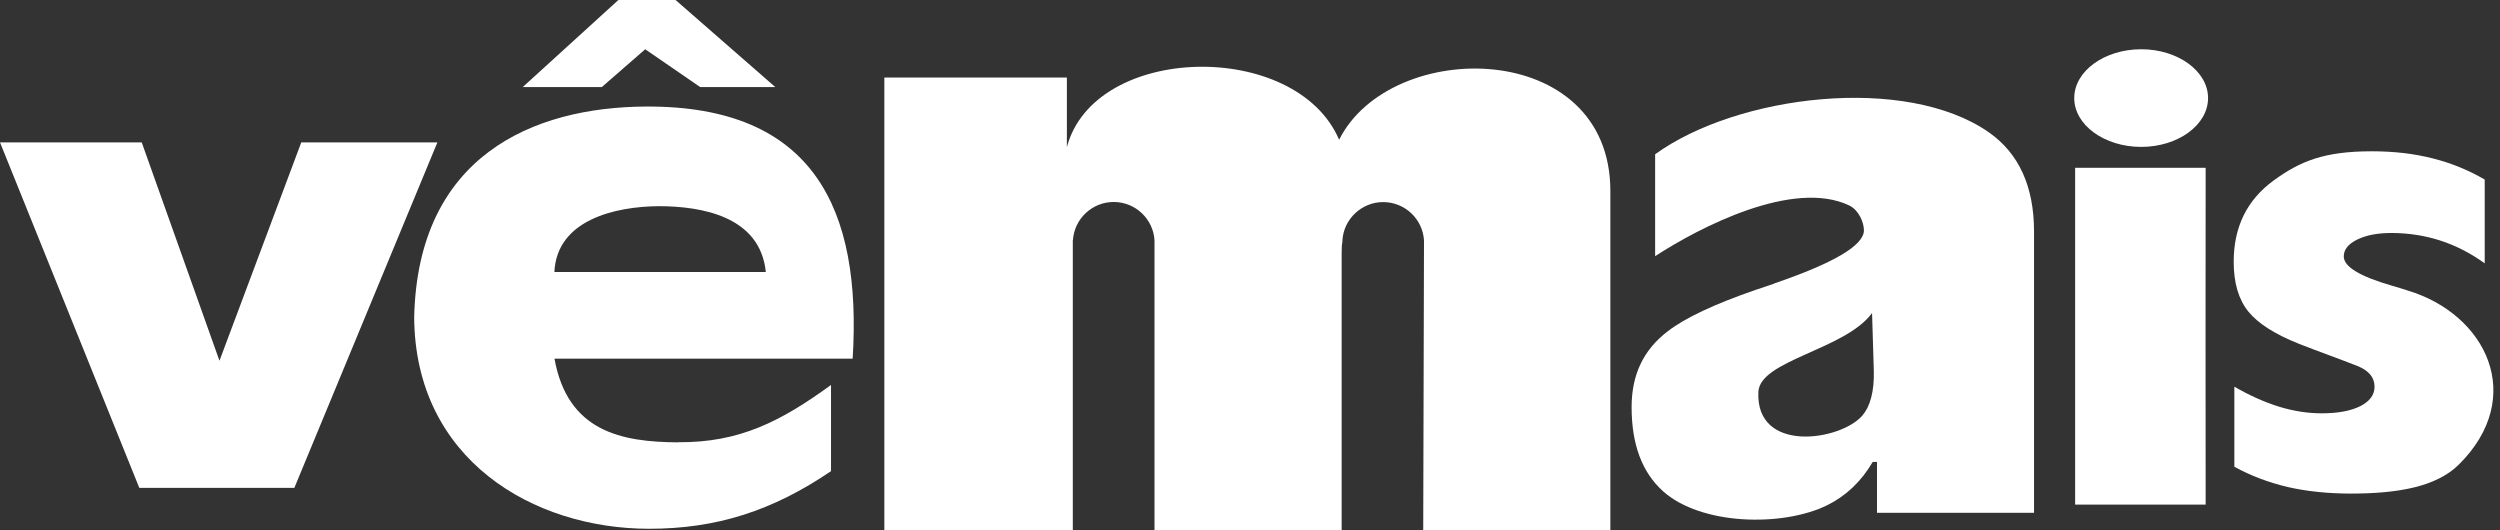
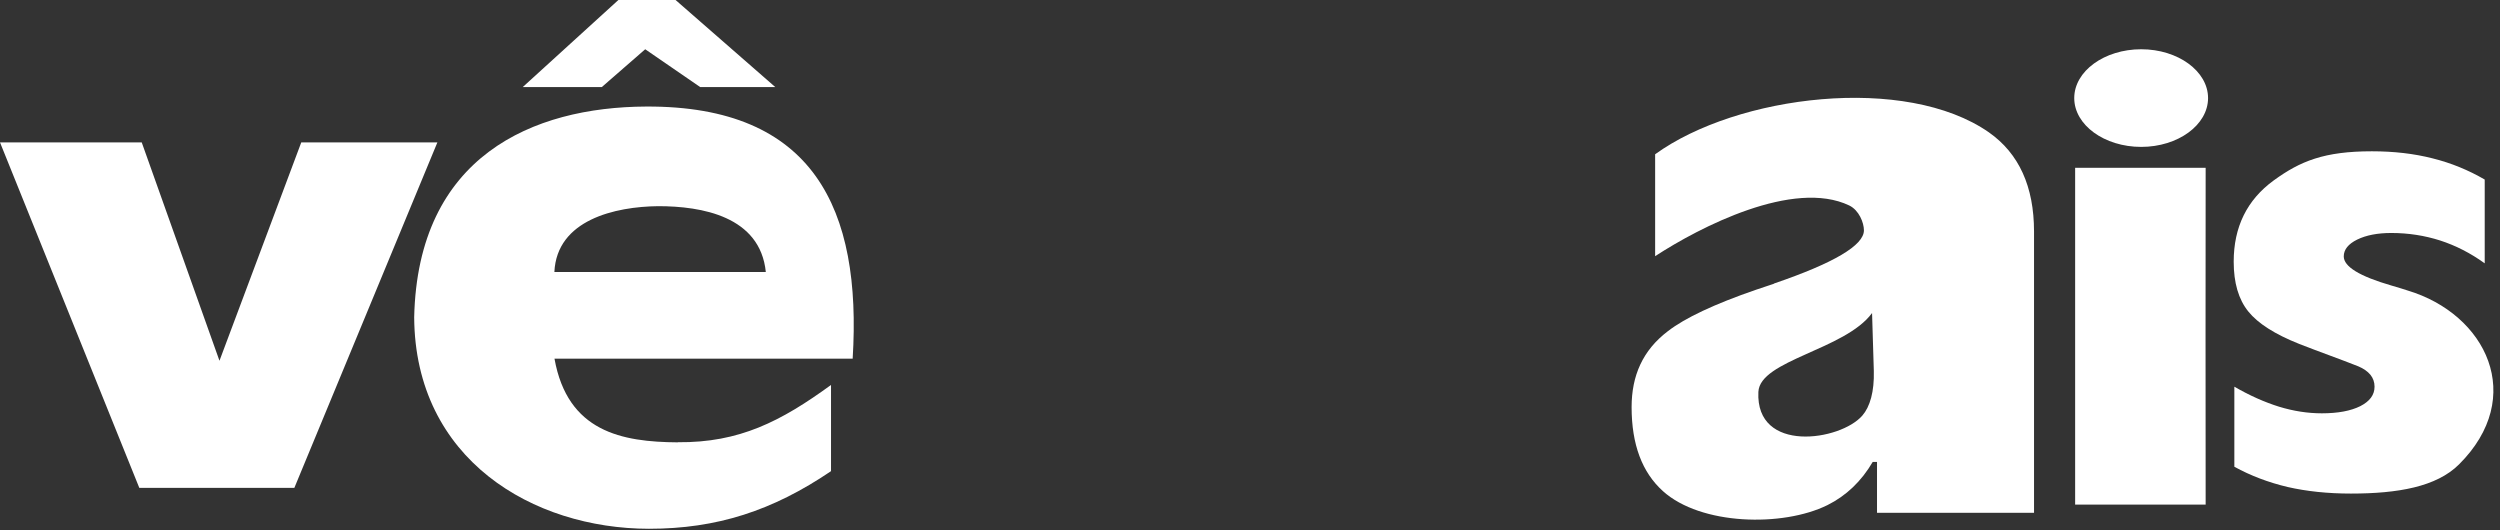
<svg xmlns="http://www.w3.org/2000/svg" width="165" height="35" viewBox="0 0 165 35" fill="none">
  <rect x="0" y="0" width="165" height="35" fill="#333333" stroke="none" />
  <g clip-path="url(#clip0_196_225)">
    <path fill-rule="evenodd" clip-rule="evenodd" d="M123.556 20.66C121.771 23.091 116.154 23.766 116.053 25.863C115.857 29.949 121.474 29.1 122.918 27.424C123.418 26.843 123.709 25.856 123.672 24.477L123.556 20.653V20.66ZM123.883 33.839V30.486H123.6C122.852 31.763 121.851 32.721 120.61 33.338C117.657 34.797 112.25 34.673 109.747 32.409C108.382 31.175 107.686 29.339 107.686 26.872C107.686 24.797 108.418 23.12 110.08 21.858C111.205 20.987 113.143 20.072 115.9 19.122C116.423 18.948 116.815 18.81 117.069 18.73L117.098 18.708C121.045 17.358 123.019 16.19 123.019 15.203C123.019 14.695 122.693 13.875 122.054 13.563C118.375 11.8 112.199 14.978 109.239 16.908V10.181C114.667 6.255 125.784 4.905 131.27 8.737C133.252 10.13 134.246 12.315 134.246 15.283V33.846H123.883V33.839Z" fill="white" />
    <path fill-rule="evenodd" clip-rule="evenodd" d="M141.32 3.251C143.751 3.251 145.732 4.702 145.732 6.473C145.732 8.244 143.751 9.695 141.32 9.695C138.889 9.695 136.9 8.251 136.9 6.473C136.9 4.695 138.889 3.251 141.32 3.251Z" fill="white" />
    <path fill-rule="evenodd" clip-rule="evenodd" d="M147.467 25.522C148.483 26.11 149.47 26.546 150.421 26.843C151.372 27.133 152.308 27.279 153.244 27.279C154.303 27.279 155.152 27.119 155.777 26.807C156.401 26.488 156.72 26.067 156.72 25.522C156.72 25.218 156.626 24.956 156.444 24.731C156.255 24.506 155.994 24.325 155.653 24.18C154.354 23.665 153.041 23.207 151.749 22.699C150.145 22.061 149.028 21.35 148.389 20.559C147.743 19.76 147.424 18.665 147.424 17.271C147.424 14.978 148.302 13.193 150.065 11.908C151.822 10.631 153.404 9.985 156.546 9.985C157.99 9.985 159.318 10.138 160.544 10.45C161.771 10.755 162.917 11.226 163.991 11.85V17.38C163.055 16.705 162.075 16.204 161.045 15.871C160.022 15.544 158.941 15.377 157.83 15.377C156.916 15.377 156.168 15.522 155.573 15.813C154.986 16.103 154.688 16.473 154.688 16.923C154.688 17.598 155.733 18.236 157.837 18.846C158.302 18.977 158.65 19.093 158.904 19.173C164.093 20.733 166.771 26.197 162.293 30.653C160.806 32.133 158.251 32.576 155.16 32.576C153.643 32.576 152.25 32.431 150.98 32.141C149.724 31.843 148.549 31.4 147.467 30.805V25.53V25.522Z" fill="white" />
-     <path fill-rule="evenodd" clip-rule="evenodd" d="M58.367 35V5.116H70.414V9.71C72.228 2.859 85.544 2.591 88.382 9.223C91.792 2.438 106.284 2.532 106.284 12.605V35H93.933L93.984 15.863C93.897 14.456 92.721 13.338 91.292 13.338C89.862 13.338 88.686 14.456 88.599 15.863V15.972C88.563 16.11 88.549 16.328 88.549 16.683V34.993H76.197V15.856C76.11 14.448 74.935 13.331 73.505 13.331C72.076 13.331 70.9 14.448 70.813 15.856H70.805V34.993H58.382L58.367 35Z" fill="white" />
    <path fill-rule="evenodd" clip-rule="evenodd" d="M136.959 33.302V11.074H145.573L145.566 22.184L145.573 33.302H136.959Z" fill="white" />
    <path fill-rule="evenodd" clip-rule="evenodd" d="M19.427 32.199H9.194L0 9.397H9.354L14.485 23.81L19.884 9.397H28.868L19.427 32.199Z" fill="white" />
    <path fill-rule="evenodd" clip-rule="evenodd" d="M36.596 17.954H50.544C50.173 14.267 46.298 13.607 43.446 13.607C40.602 13.636 36.748 14.507 36.589 17.954M44.745 29.187C48.802 29.224 51.545 27.809 54.847 25.407V31.096C50.993 33.708 47.314 34.899 42.829 34.899C35.188 34.891 27.394 30.334 27.336 20.944C27.568 10.305 35.166 7.068 42.633 7.032C53.715 6.974 56.886 13.803 56.276 23.672H36.596C37.459 28.491 41.03 29.173 44.745 29.195" fill="white" />
    <path fill-rule="evenodd" clip-rule="evenodd" d="M46.213 5.747L42.584 3.251L39.718 5.747H34.5L40.813 0H44.587L51.169 5.747H46.213Z" fill="white" />
  </g>
  <defs>
    <clipPath id="clip0_196_225">
      <rect width="164.565" height="35" fill="white" />
    </clipPath>
  </defs>
</svg>